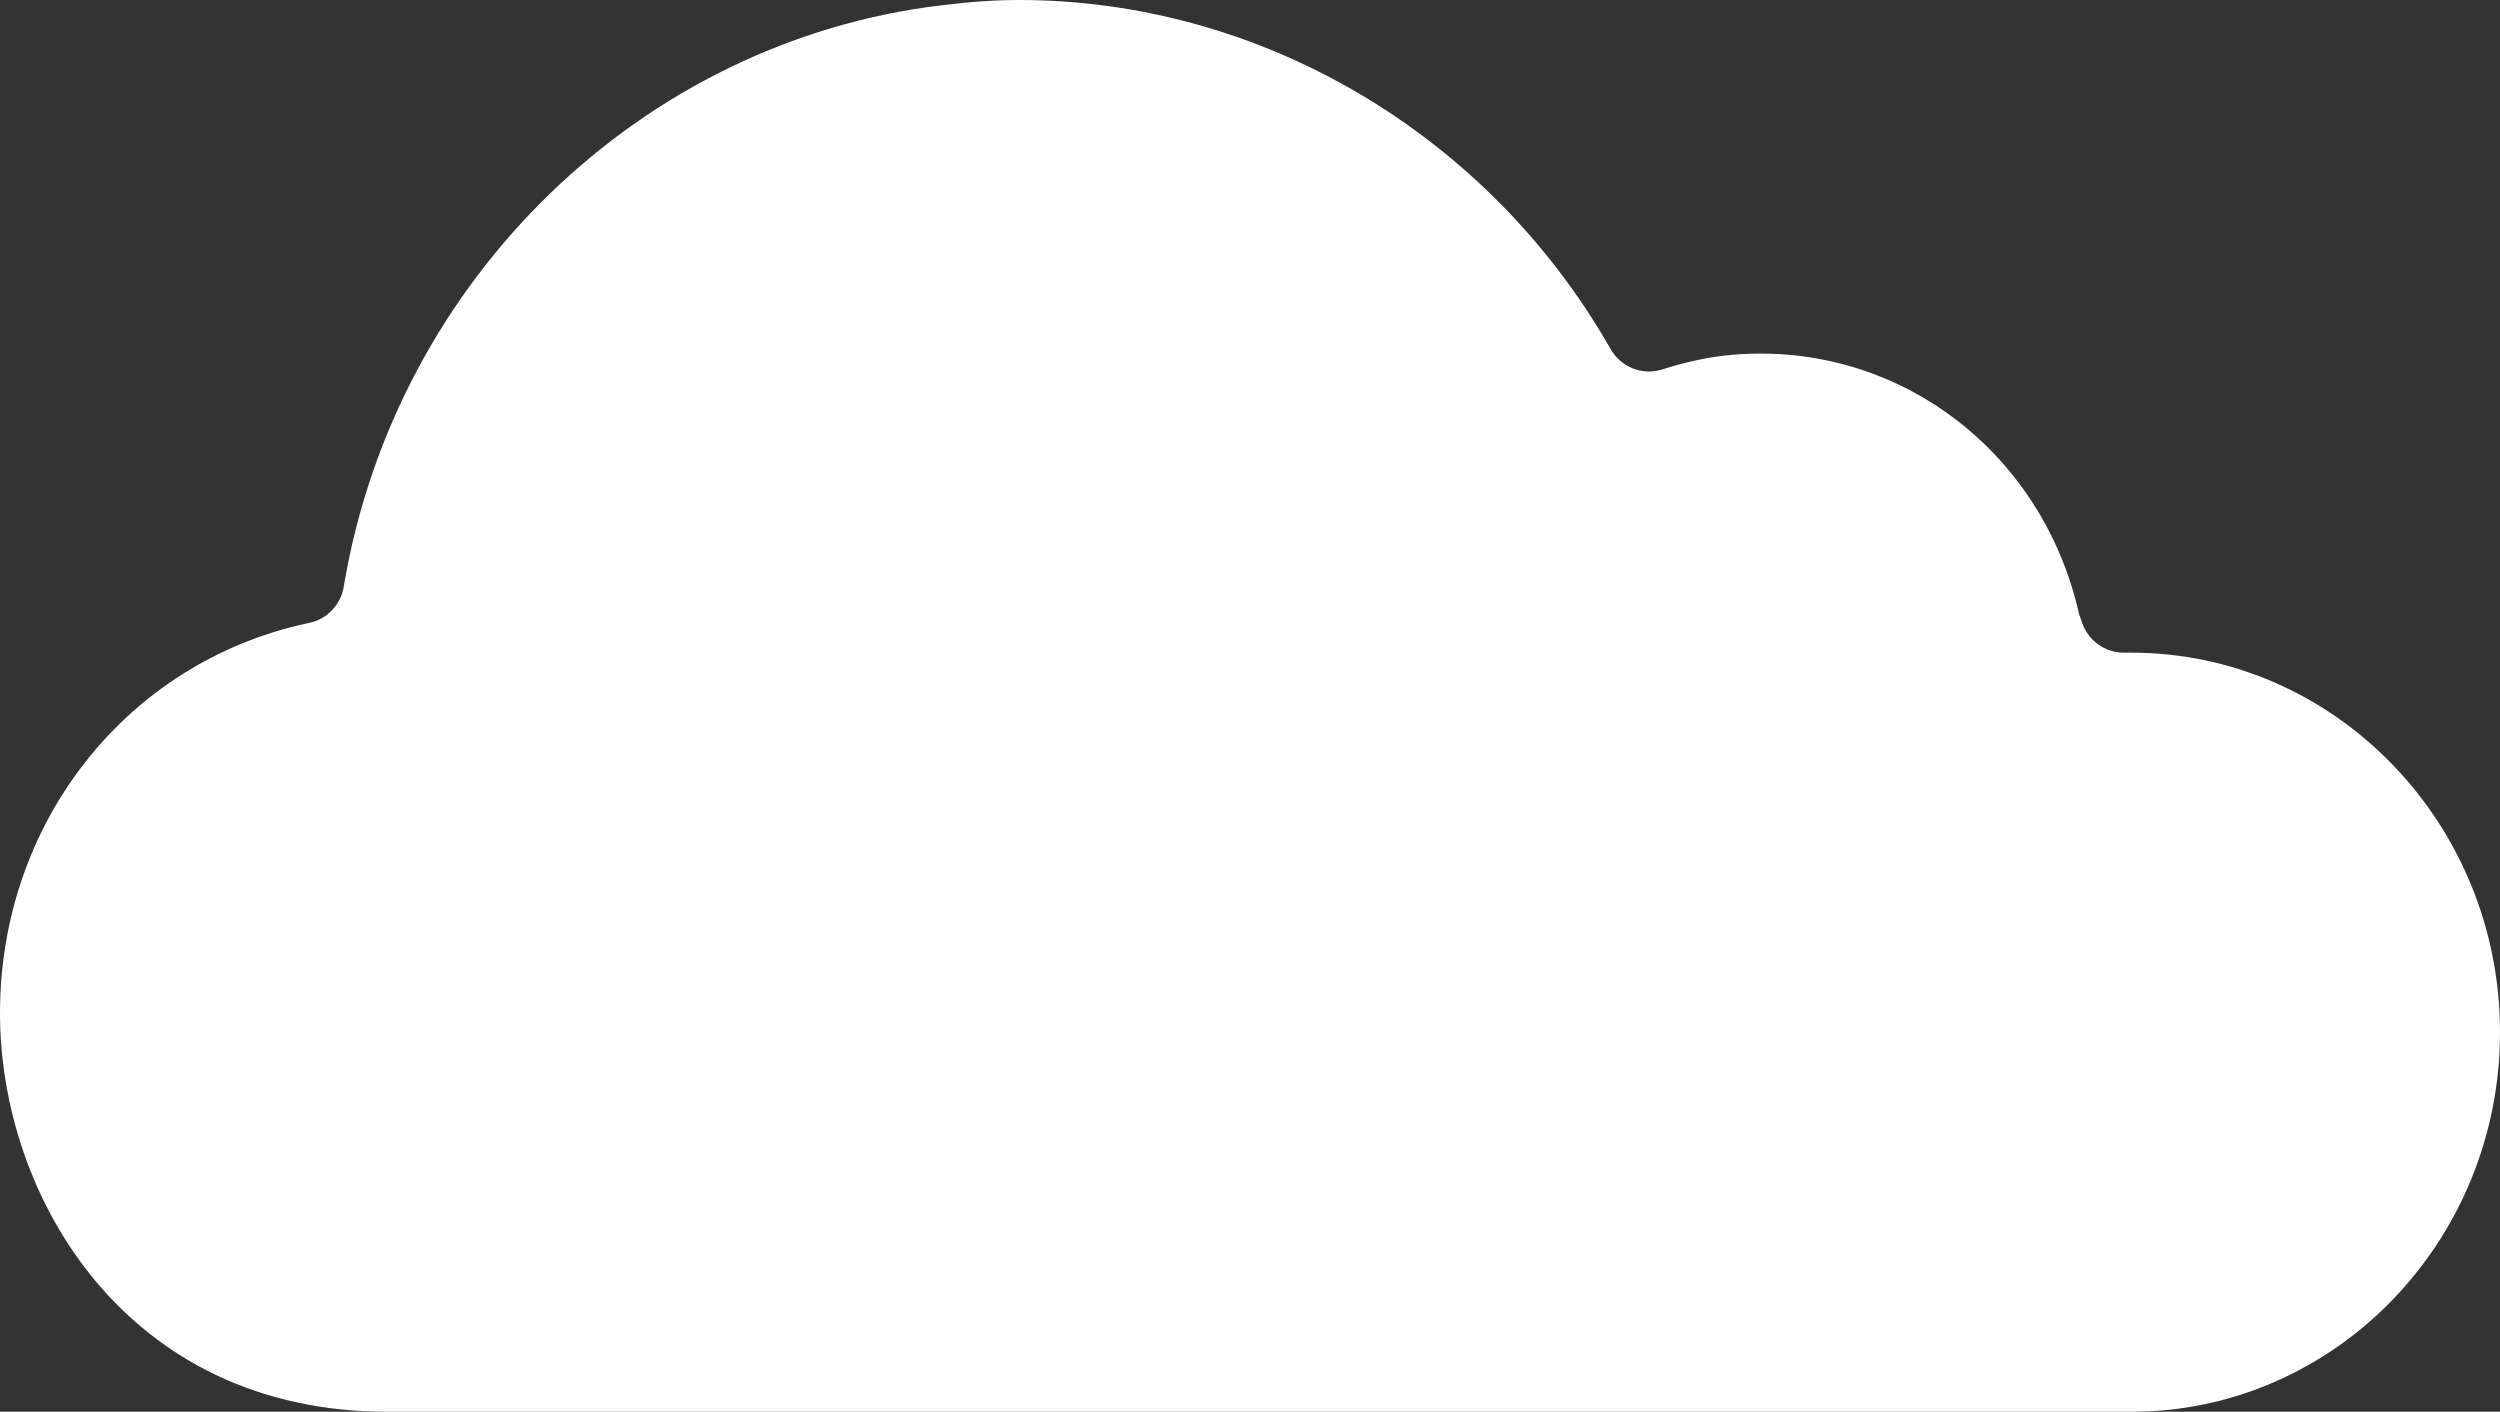
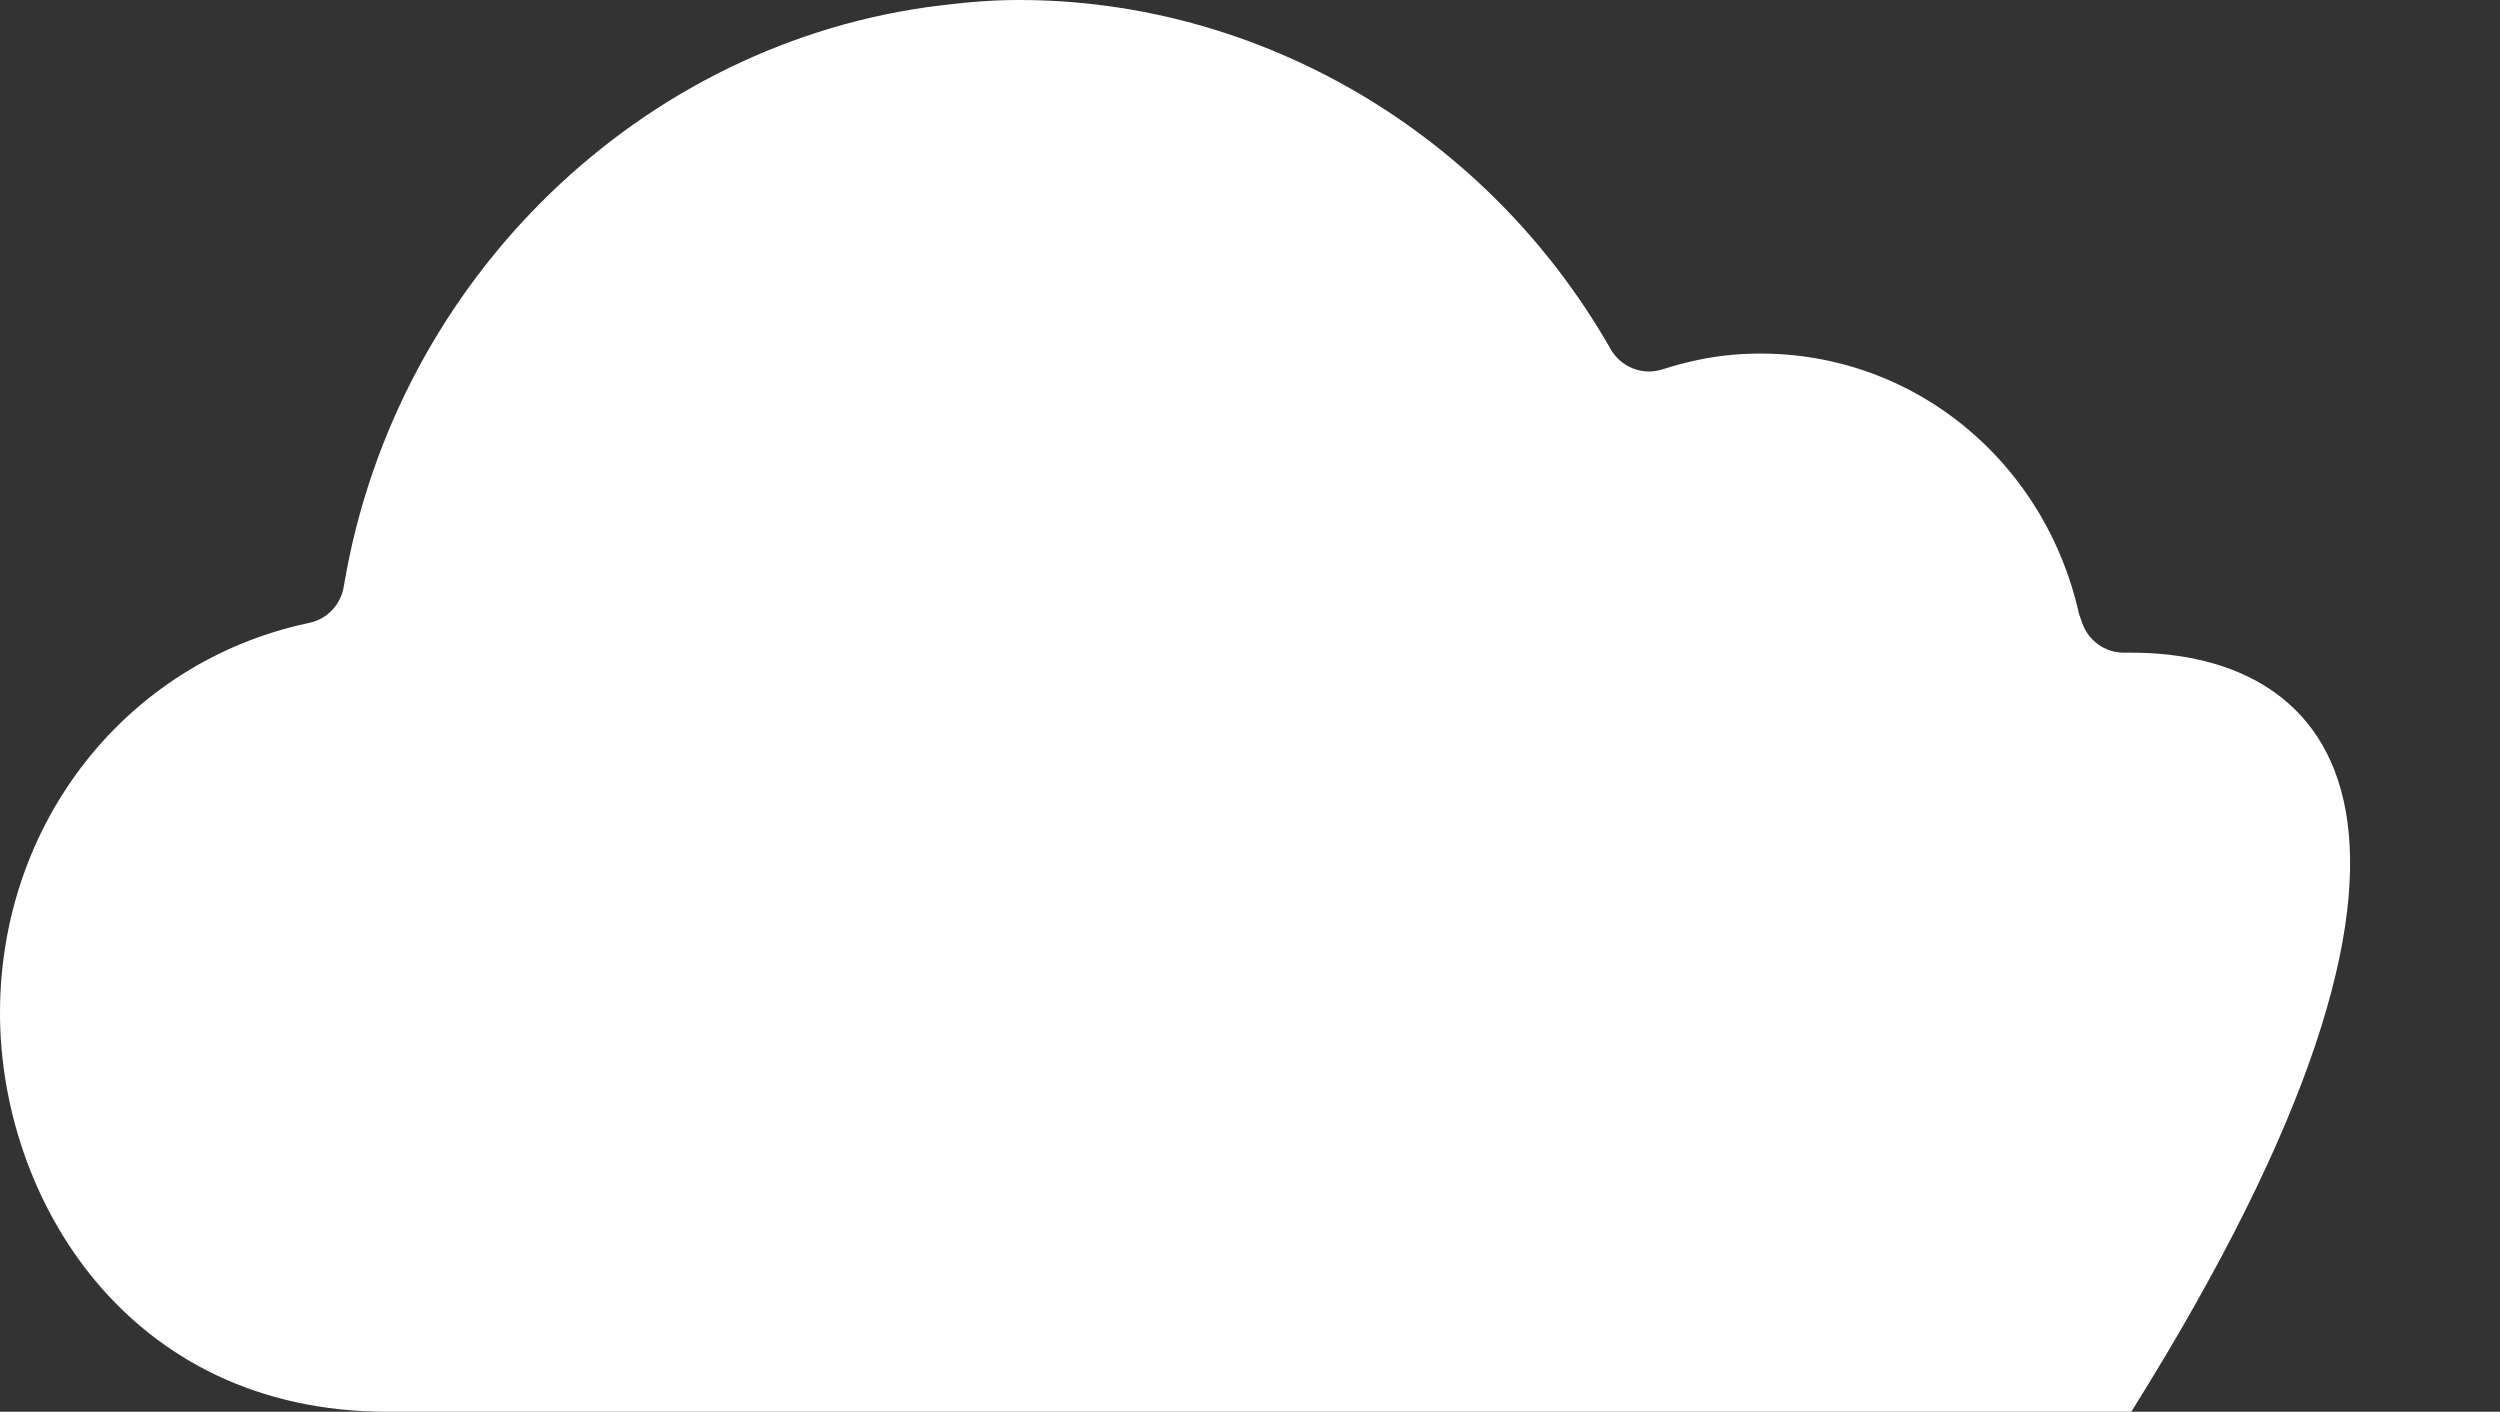
<svg xmlns="http://www.w3.org/2000/svg" width="85px" height="48px" viewBox="0 0 85 48" version="1.1">
  <rect x="0" y="0" width="85" height="48" fill="#333333" stroke="none" />
  <title>6</title>
  <g id="6" stroke="none" stroke-width="1" fill="none" fill-rule="evenodd">
-     <path d="M13.172,48 L72.463,48 C79.377,48 85,42.211 85,35.097 C85,27.977 79.377,22.191 72.463,22.191 L72.21,22.191 C71.572,22.191 71.003,21.785 70.794,21.178 L70.686,20.87 C69.448,15.354 64.531,11.599 58.934,12.06 C58.113,12.127 57.304,12.31 56.519,12.56 C55.849,12.774 55.12,12.491 54.767,11.877 L54.705,11.77 C50.52,4.51 42.834,0 34.645,0 C33.86,0 33.02,0.055 31.996,0.182 C21.82,1.401 13.482,9.478 11.709,19.823 L11.686,19.956 C11.582,20.564 11.122,21.047 10.522,21.177 L10.416,21.199 C4.285,22.536 0,27.981 0,34.443 C0,40.685 4.286,48 13.172,48" id="Fill-4" fill="#FFFFFF" />
+     <path d="M13.172,48 L72.463,48 C85,27.977 79.377,22.191 72.463,22.191 L72.21,22.191 C71.572,22.191 71.003,21.785 70.794,21.178 L70.686,20.87 C69.448,15.354 64.531,11.599 58.934,12.06 C58.113,12.127 57.304,12.31 56.519,12.56 C55.849,12.774 55.12,12.491 54.767,11.877 L54.705,11.77 C50.52,4.51 42.834,0 34.645,0 C33.86,0 33.02,0.055 31.996,0.182 C21.82,1.401 13.482,9.478 11.709,19.823 L11.686,19.956 C11.582,20.564 11.122,21.047 10.522,21.177 L10.416,21.199 C4.285,22.536 0,27.981 0,34.443 C0,40.685 4.286,48 13.172,48" id="Fill-4" fill="#FFFFFF" />
  </g>
</svg>